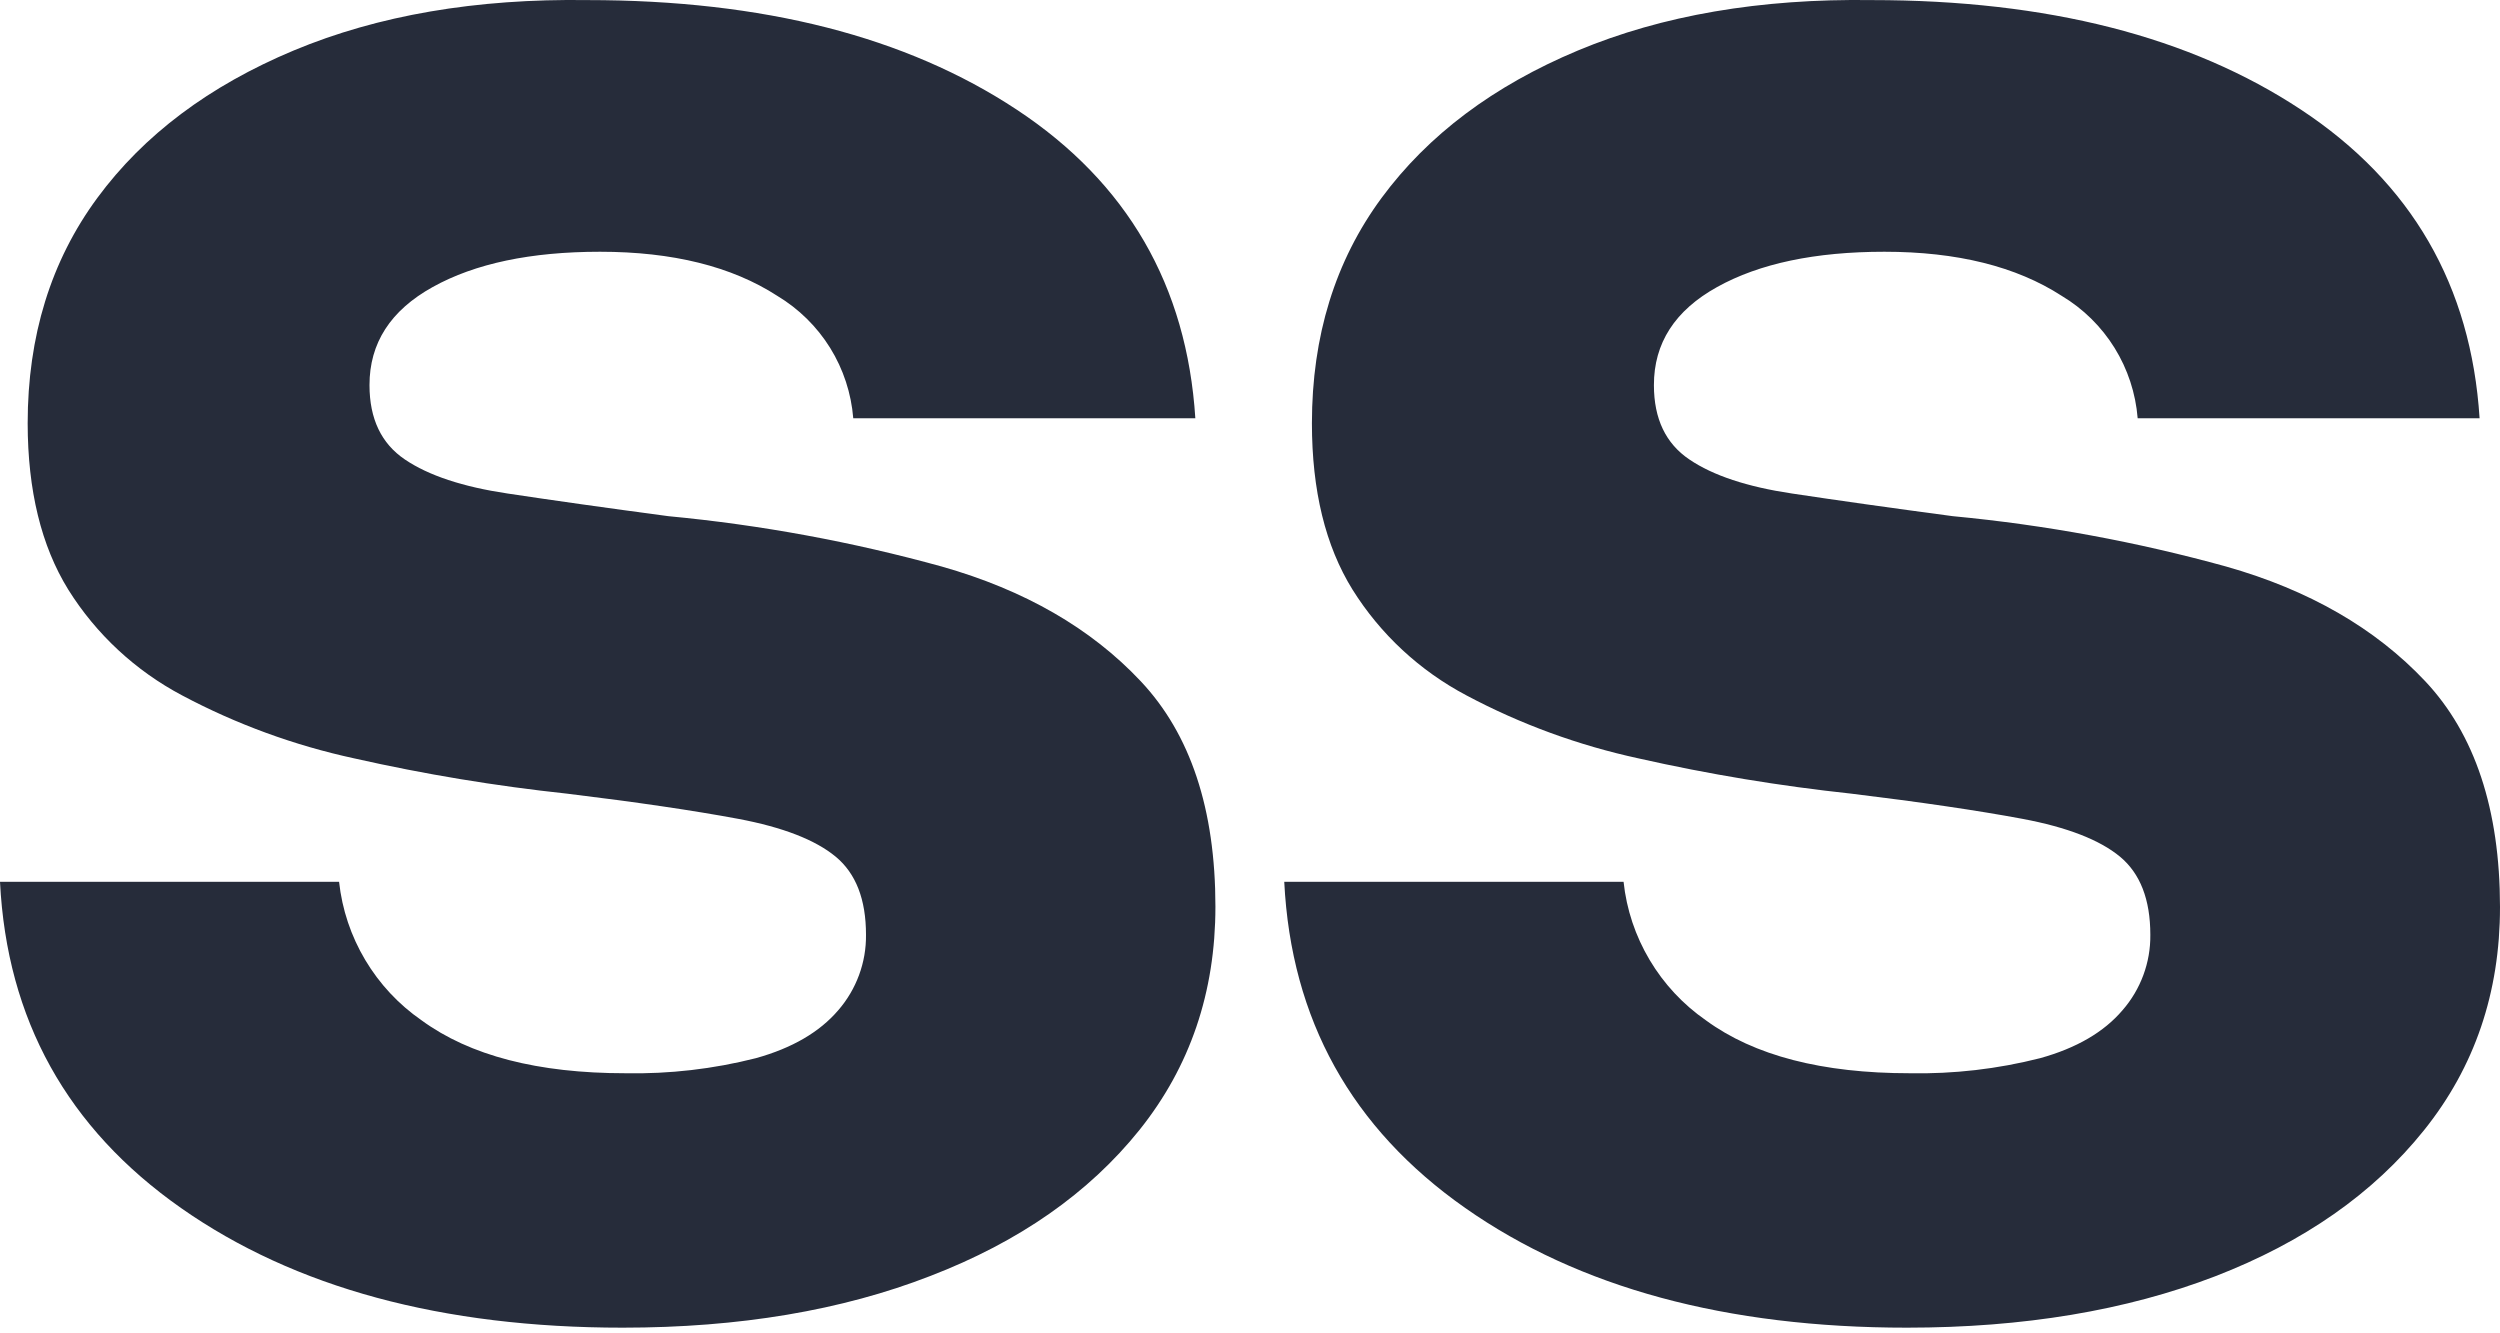
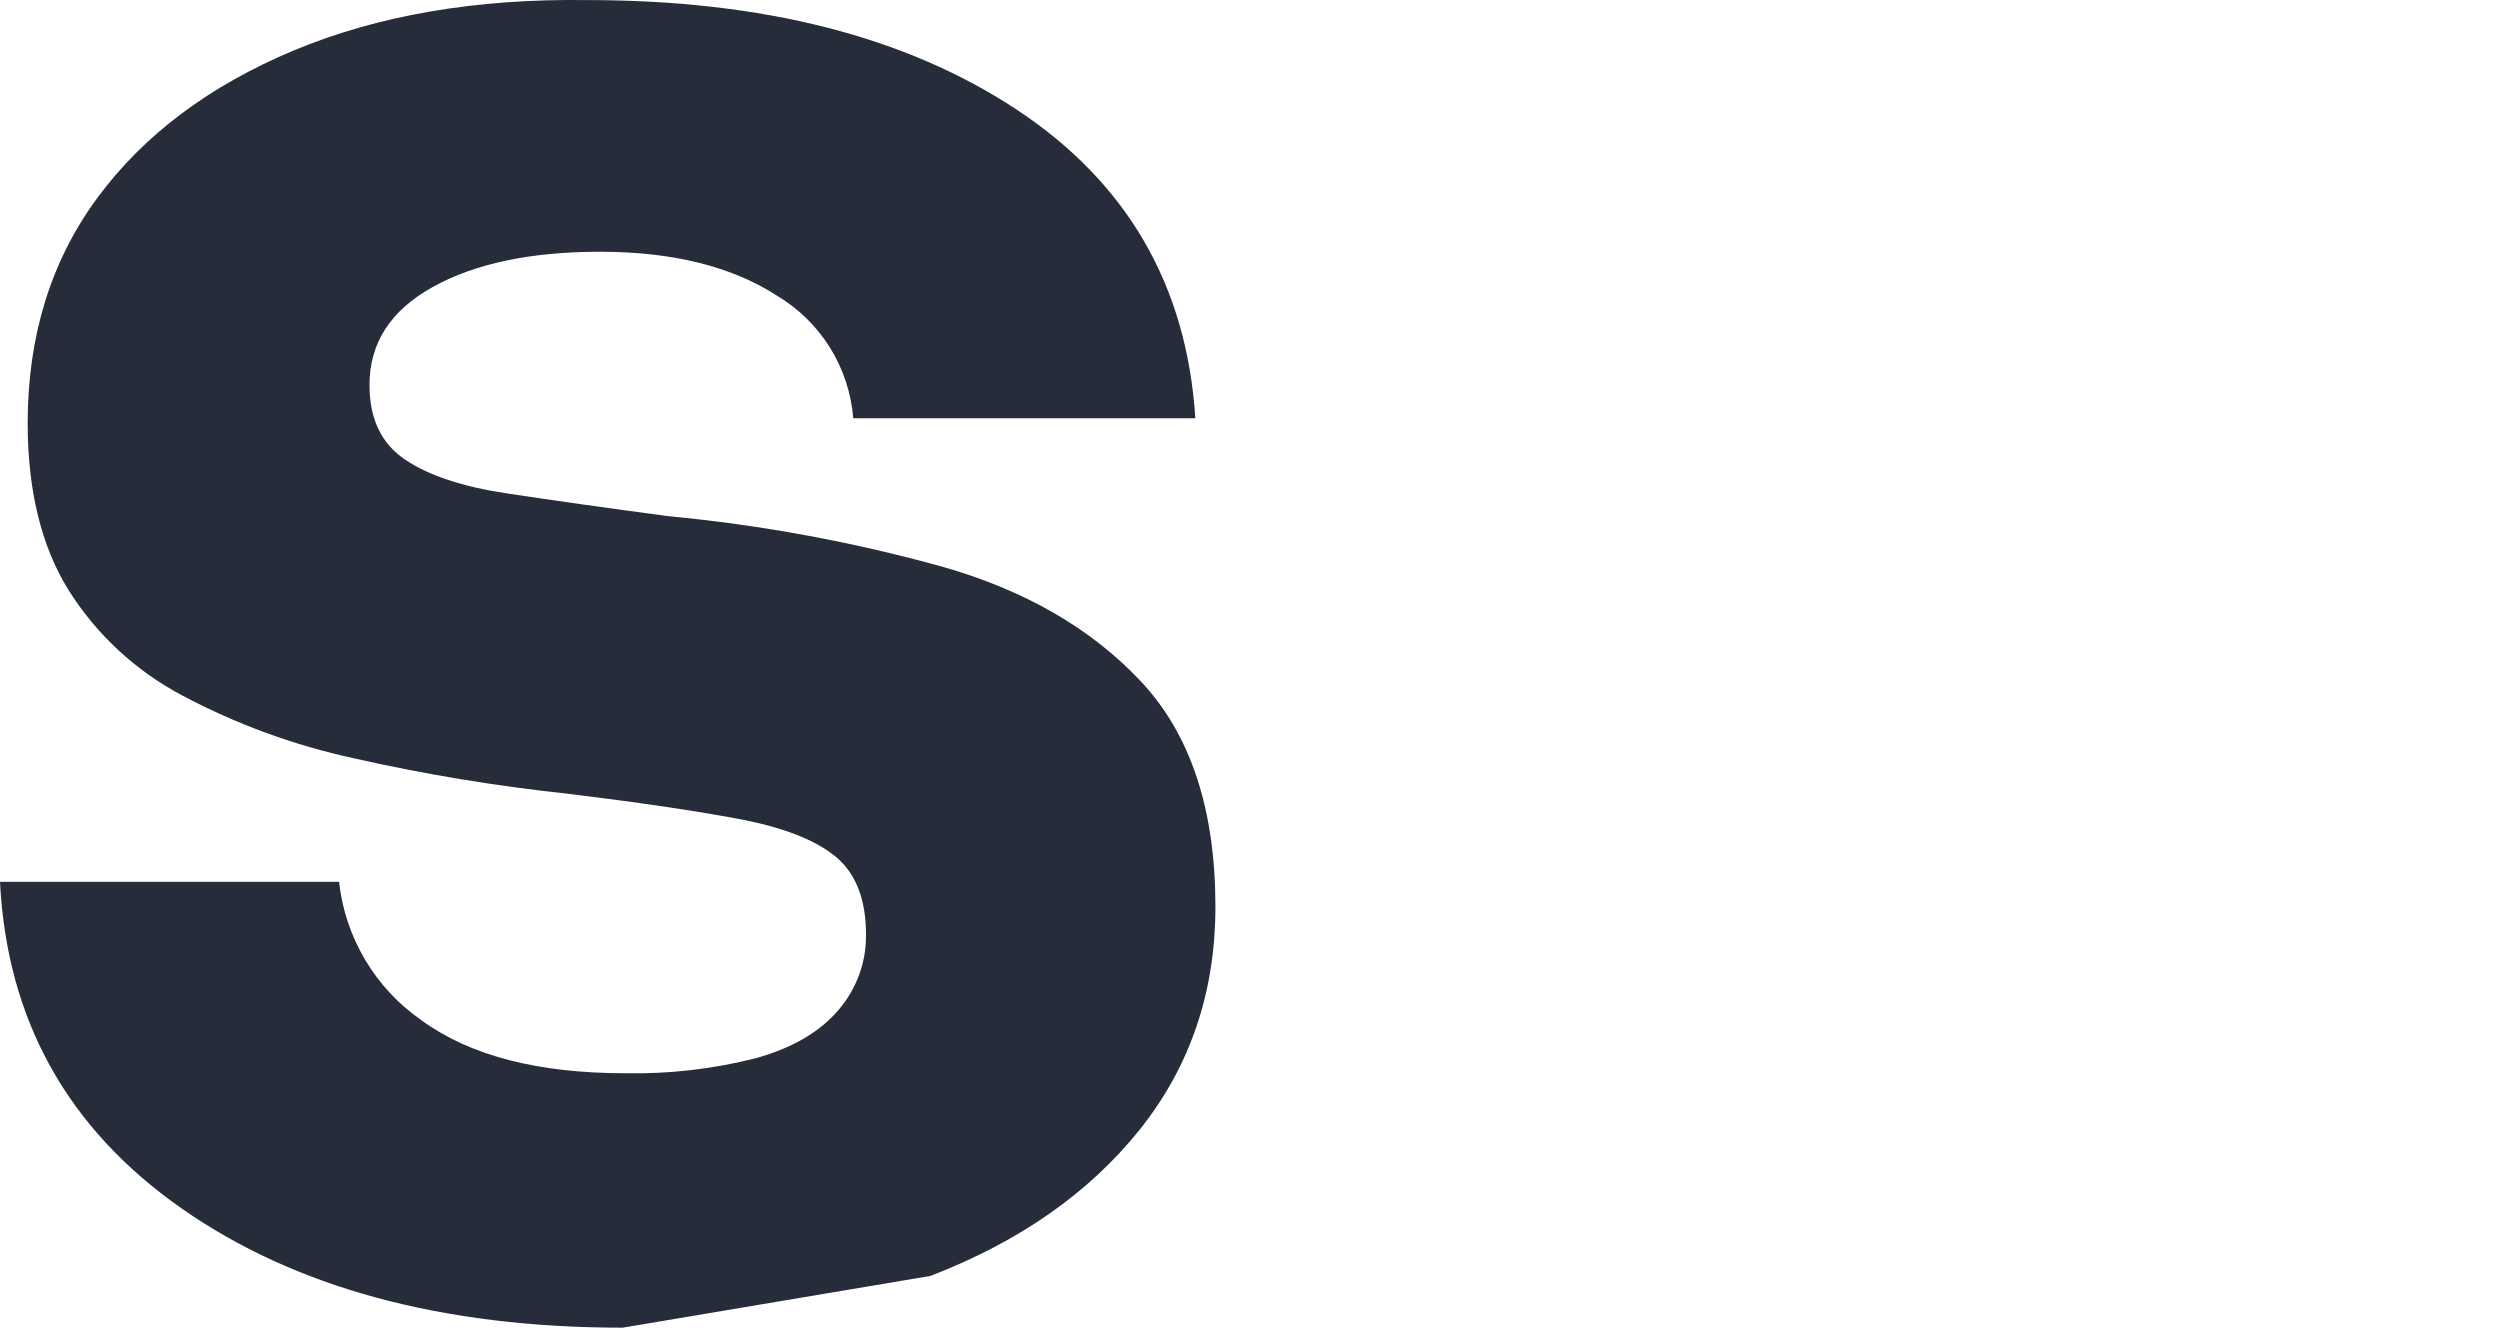
<svg xmlns="http://www.w3.org/2000/svg" fill="none" height="100%" overflow="visible" preserveAspectRatio="none" style="display: block;" viewBox="0 0 30 16" width="100%">
  <g id="Logo">
-     <path d="M7.473 15.932C5.304 15.932 3.537 15.453 2.172 14.496C0.808 13.539 0.083 12.235 -1.90735e-05 10.582H4.069C4.105 10.914 4.212 11.233 4.383 11.52C4.554 11.807 4.784 12.054 5.059 12.244C5.639 12.668 6.454 12.879 7.506 12.879C8.034 12.889 8.56 12.828 9.071 12.698C9.506 12.577 9.835 12.385 10.059 12.123C10.277 11.872 10.396 11.549 10.392 11.217C10.392 10.793 10.271 10.481 10.028 10.28C9.785 10.079 9.395 9.927 8.858 9.826C8.321 9.726 7.637 9.625 6.806 9.524C5.947 9.432 5.095 9.291 4.253 9.101C3.532 8.945 2.837 8.691 2.186 8.345C1.626 8.049 1.154 7.611 0.819 7.075C0.495 6.551 0.333 5.886 0.332 5.08C0.332 4.033 0.611 3.131 1.168 2.375C1.725 1.619 2.511 1.03 3.524 0.606C4.537 0.183 5.712 -0.018 7.049 0.001C9.157 0.001 10.874 0.439 12.201 1.316C13.527 2.192 14.242 3.427 14.344 5.019H10.239C10.215 4.72 10.12 4.43 9.962 4.175C9.803 3.919 9.585 3.705 9.327 3.55C8.781 3.197 8.072 3.021 7.2 3.021C6.369 3.021 5.7 3.162 5.193 3.444C4.686 3.725 4.433 4.118 4.434 4.622C4.434 5.026 4.576 5.323 4.859 5.514C5.143 5.706 5.553 5.842 6.09 5.922C6.627 6.003 7.27 6.094 8.02 6.194C9.13 6.299 10.229 6.502 11.303 6.799C12.295 7.081 13.091 7.539 13.688 8.174C14.286 8.809 14.585 9.711 14.585 10.88C14.585 11.907 14.281 12.8 13.674 13.559C13.066 14.317 12.23 14.901 11.166 15.311C10.102 15.725 8.871 15.932 7.473 15.932Z" fill="#262C3A" id="Vector" />
-     <path d="M22.884 15.932C20.715 15.932 18.948 15.453 17.583 14.496C16.218 13.539 15.494 12.235 15.411 10.582H19.483C19.518 10.913 19.625 11.233 19.796 11.52C19.966 11.806 20.196 12.053 20.471 12.244C21.05 12.668 21.866 12.879 22.918 12.879C23.445 12.889 23.971 12.828 24.482 12.698C24.918 12.577 25.247 12.385 25.47 12.123C25.689 11.872 25.808 11.549 25.804 11.217C25.804 10.793 25.682 10.481 25.44 10.28C25.197 10.079 24.807 9.927 24.269 9.826C23.732 9.726 23.048 9.625 22.217 9.524C21.359 9.432 20.506 9.291 19.664 9.101C18.944 8.945 18.248 8.691 17.598 8.345C17.037 8.049 16.565 7.611 16.23 7.075C15.905 6.551 15.743 5.886 15.743 5.08C15.743 4.033 16.022 3.131 16.579 2.375C17.137 1.619 17.922 1.03 18.935 0.606C19.947 0.183 21.122 -0.018 22.461 0.001C24.568 0.001 26.285 0.439 27.612 1.316C28.939 2.192 29.653 3.427 29.755 5.019H25.652C25.628 4.72 25.533 4.43 25.375 4.175C25.216 3.919 24.999 3.705 24.74 3.55C24.194 3.197 23.485 3.021 22.613 3.021C21.782 3.021 21.113 3.162 20.606 3.444C20.099 3.725 19.846 4.118 19.847 4.622C19.847 5.026 19.989 5.323 20.273 5.514C20.556 5.706 20.966 5.842 21.503 5.922C22.04 6.003 22.683 6.094 23.433 6.194C24.543 6.299 25.642 6.502 26.716 6.799C27.709 7.081 28.504 7.539 29.102 8.174C29.699 8.809 29.999 9.713 30 10.884C30 11.912 29.696 12.805 29.088 13.563C28.481 14.321 27.645 14.905 26.581 15.316C25.514 15.726 24.282 15.932 22.884 15.932Z" fill="#262C3A" id="Vector_2" />
+     <path d="M7.473 15.932C5.304 15.932 3.537 15.453 2.172 14.496C0.808 13.539 0.083 12.235 -1.90735e-05 10.582H4.069C4.105 10.914 4.212 11.233 4.383 11.52C4.554 11.807 4.784 12.054 5.059 12.244C5.639 12.668 6.454 12.879 7.506 12.879C8.034 12.889 8.56 12.828 9.071 12.698C9.506 12.577 9.835 12.385 10.059 12.123C10.277 11.872 10.396 11.549 10.392 11.217C10.392 10.793 10.271 10.481 10.028 10.28C9.785 10.079 9.395 9.927 8.858 9.826C8.321 9.726 7.637 9.625 6.806 9.524C5.947 9.432 5.095 9.291 4.253 9.101C3.532 8.945 2.837 8.691 2.186 8.345C1.626 8.049 1.154 7.611 0.819 7.075C0.495 6.551 0.333 5.886 0.332 5.08C0.332 4.033 0.611 3.131 1.168 2.375C1.725 1.619 2.511 1.03 3.524 0.606C4.537 0.183 5.712 -0.018 7.049 0.001C9.157 0.001 10.874 0.439 12.201 1.316C13.527 2.192 14.242 3.427 14.344 5.019H10.239C10.215 4.72 10.12 4.43 9.962 4.175C9.803 3.919 9.585 3.705 9.327 3.55C8.781 3.197 8.072 3.021 7.2 3.021C6.369 3.021 5.7 3.162 5.193 3.444C4.686 3.725 4.433 4.118 4.434 4.622C4.434 5.026 4.576 5.323 4.859 5.514C5.143 5.706 5.553 5.842 6.09 5.922C6.627 6.003 7.27 6.094 8.02 6.194C9.13 6.299 10.229 6.502 11.303 6.799C12.295 7.081 13.091 7.539 13.688 8.174C14.286 8.809 14.585 9.711 14.585 10.88C14.585 11.907 14.281 12.8 13.674 13.559C13.066 14.317 12.23 14.901 11.166 15.311Z" fill="#262C3A" id="Vector" />
  </g>
</svg>